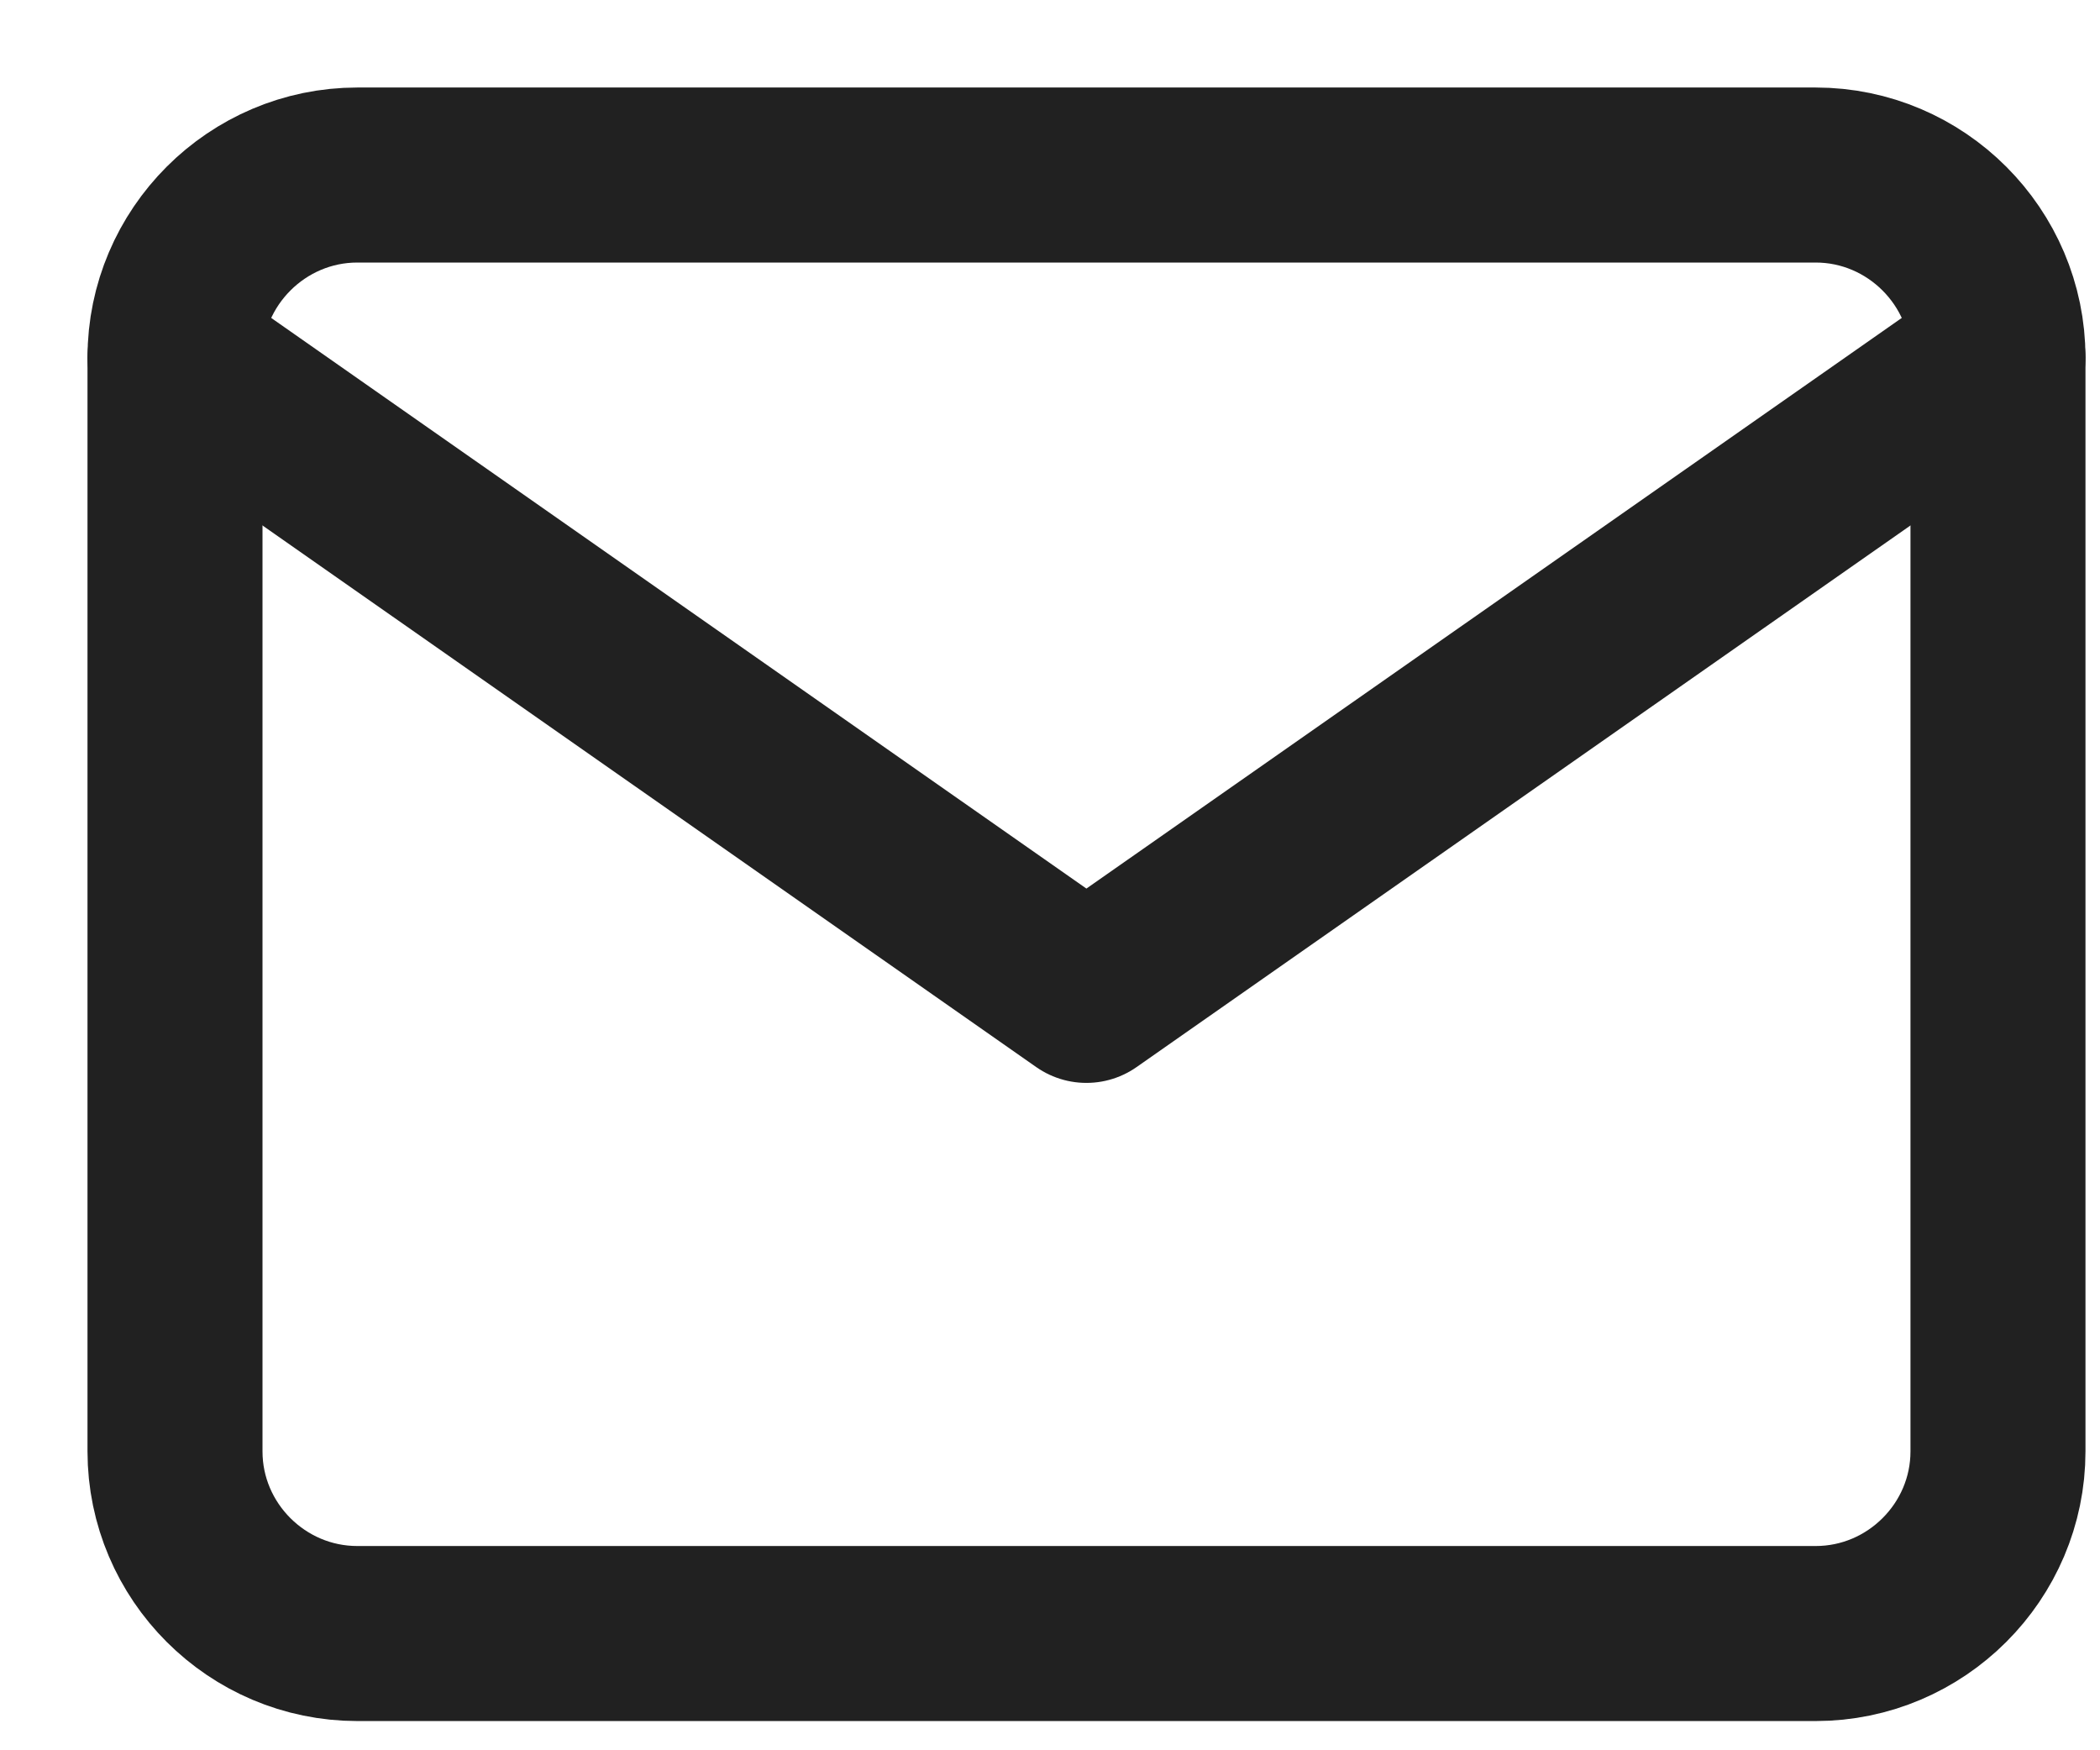
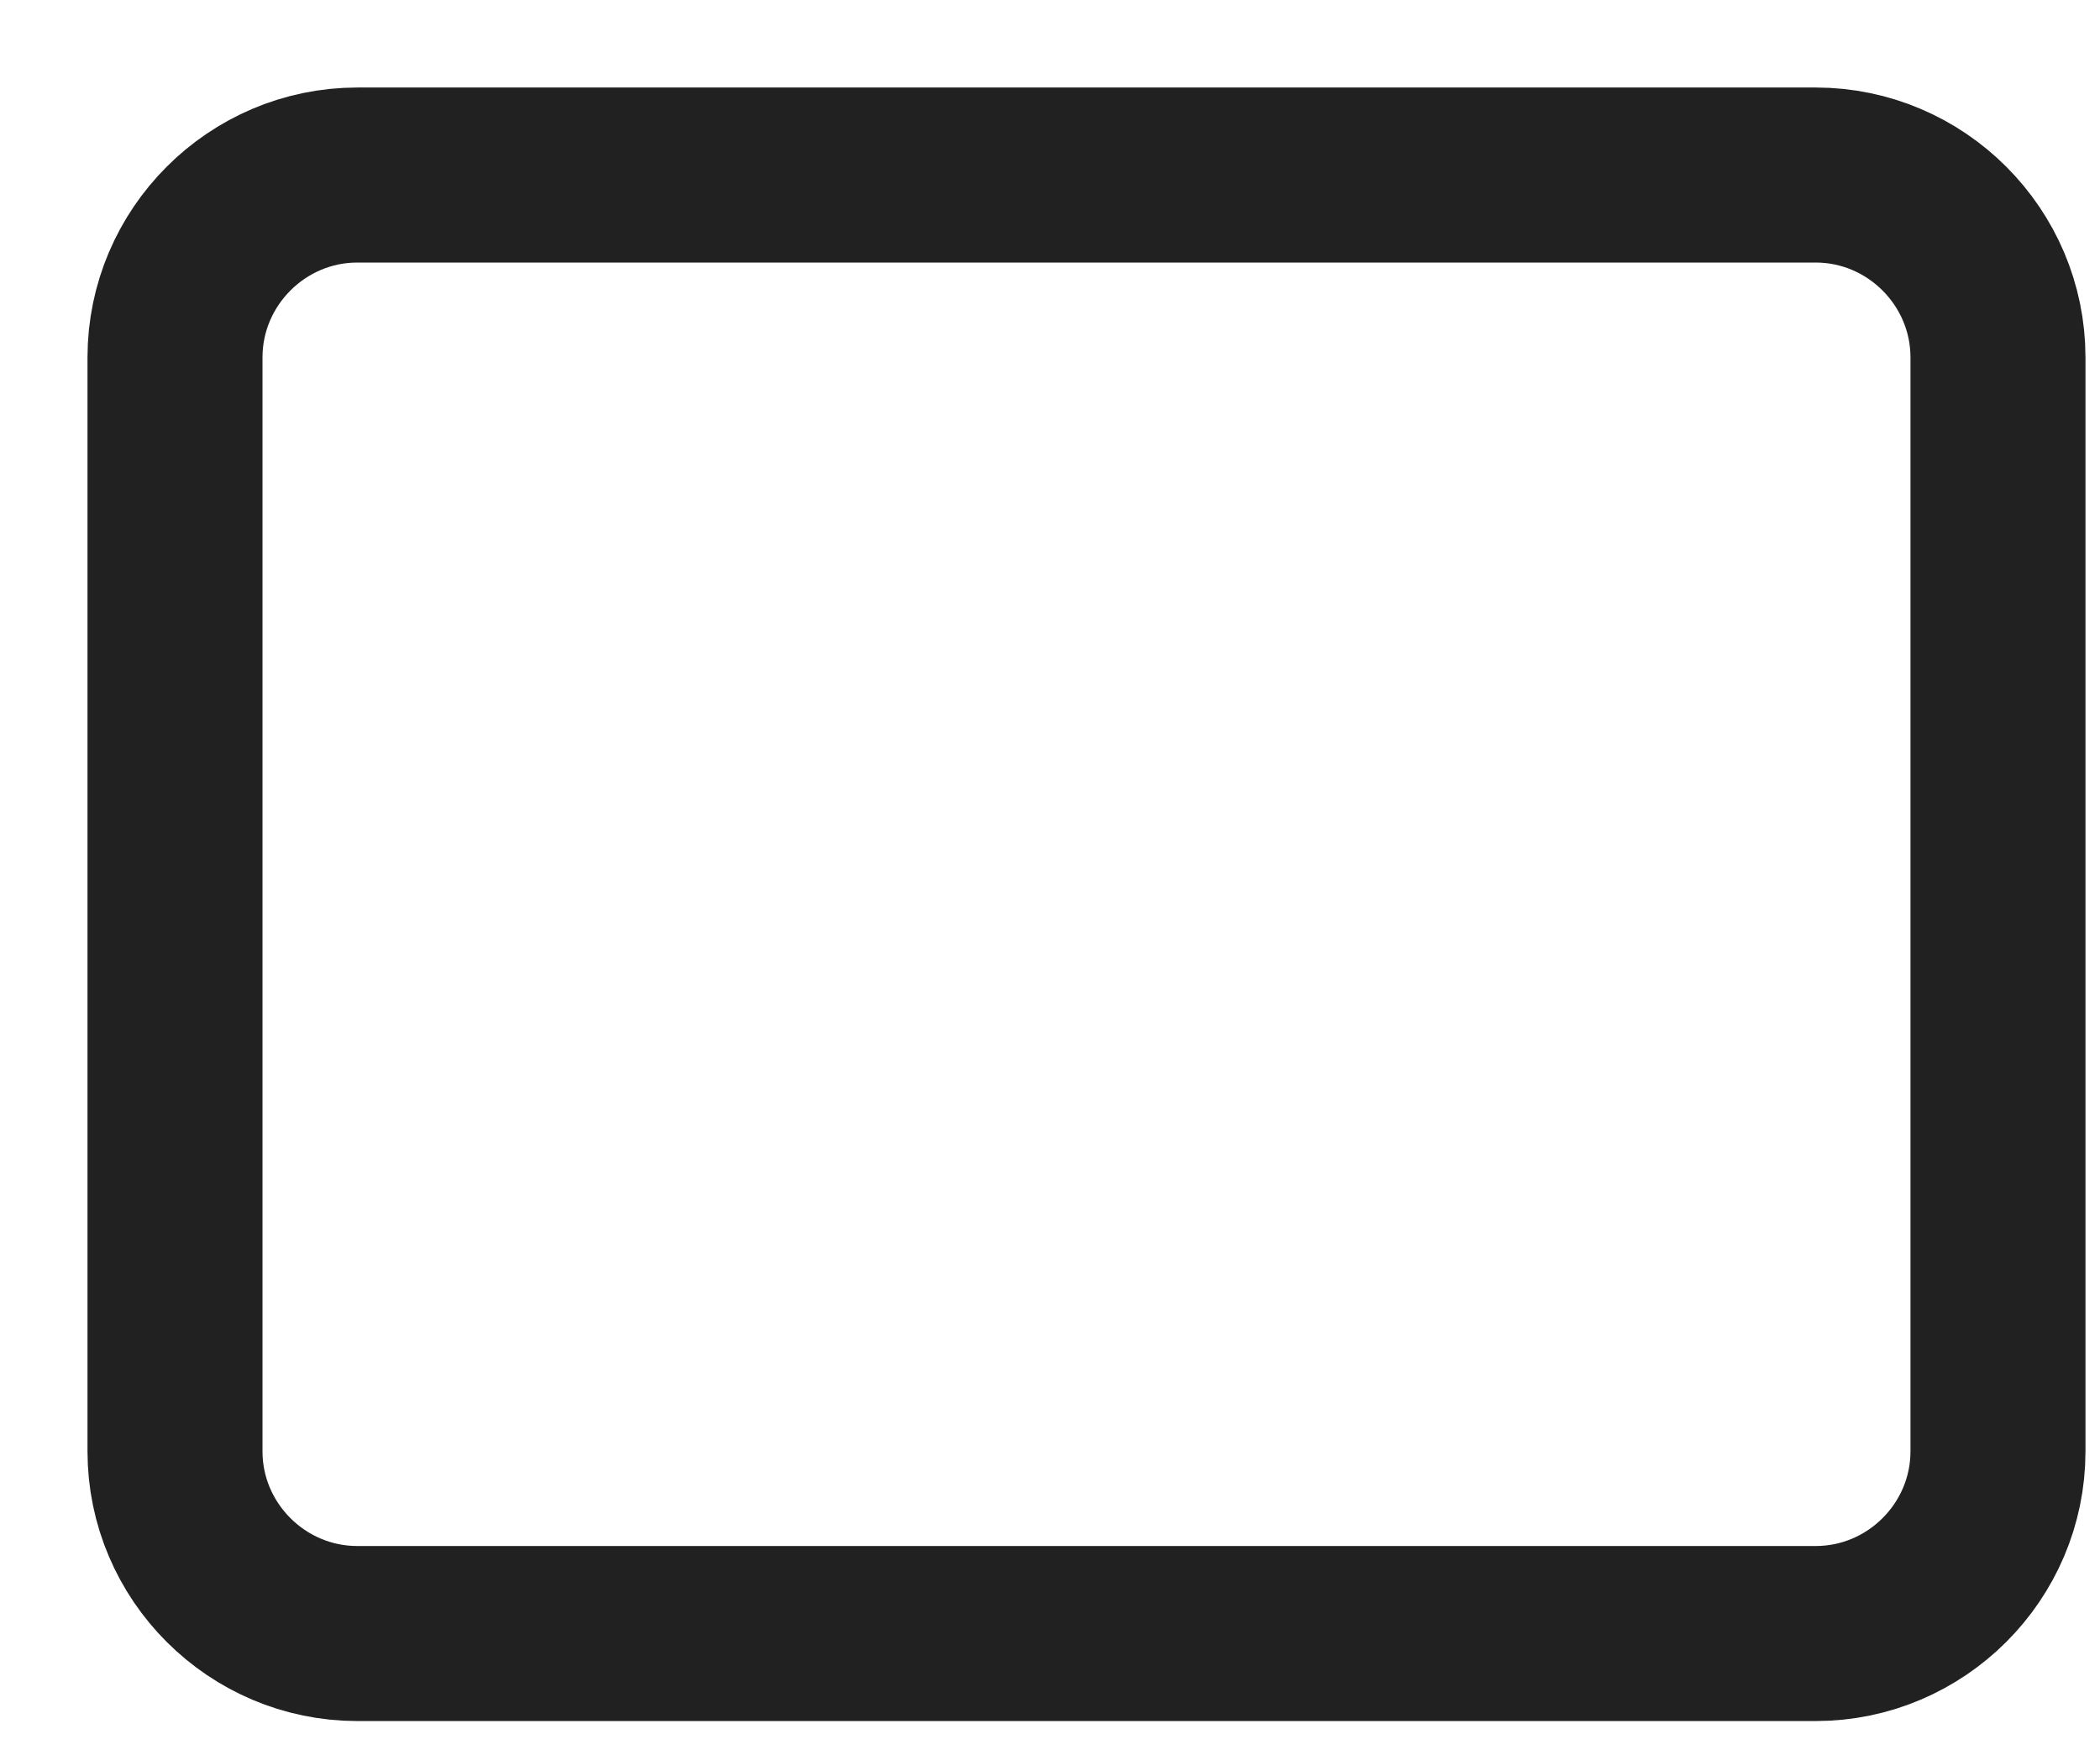
<svg xmlns="http://www.w3.org/2000/svg" fill="none" viewBox="0 0 12 10" height="10" width="12">
  <path stroke-linejoin="round" stroke-linecap="round" stroke="#212121" d="M2.042 1H10.375C10.948 1 11.417 1.469 11.417 2.042V8.292C11.417 8.865 10.948 9.333 10.375 9.333H2.042C1.469 9.333 1 8.865 1 8.292V2.042C1 1.469 1.469 1 2.042 1Z" />
-   <path stroke-linejoin="round" stroke-linecap="round" stroke="#212121" d="M11.417 2.042L6.208 5.687L1 2.042" />
</svg>